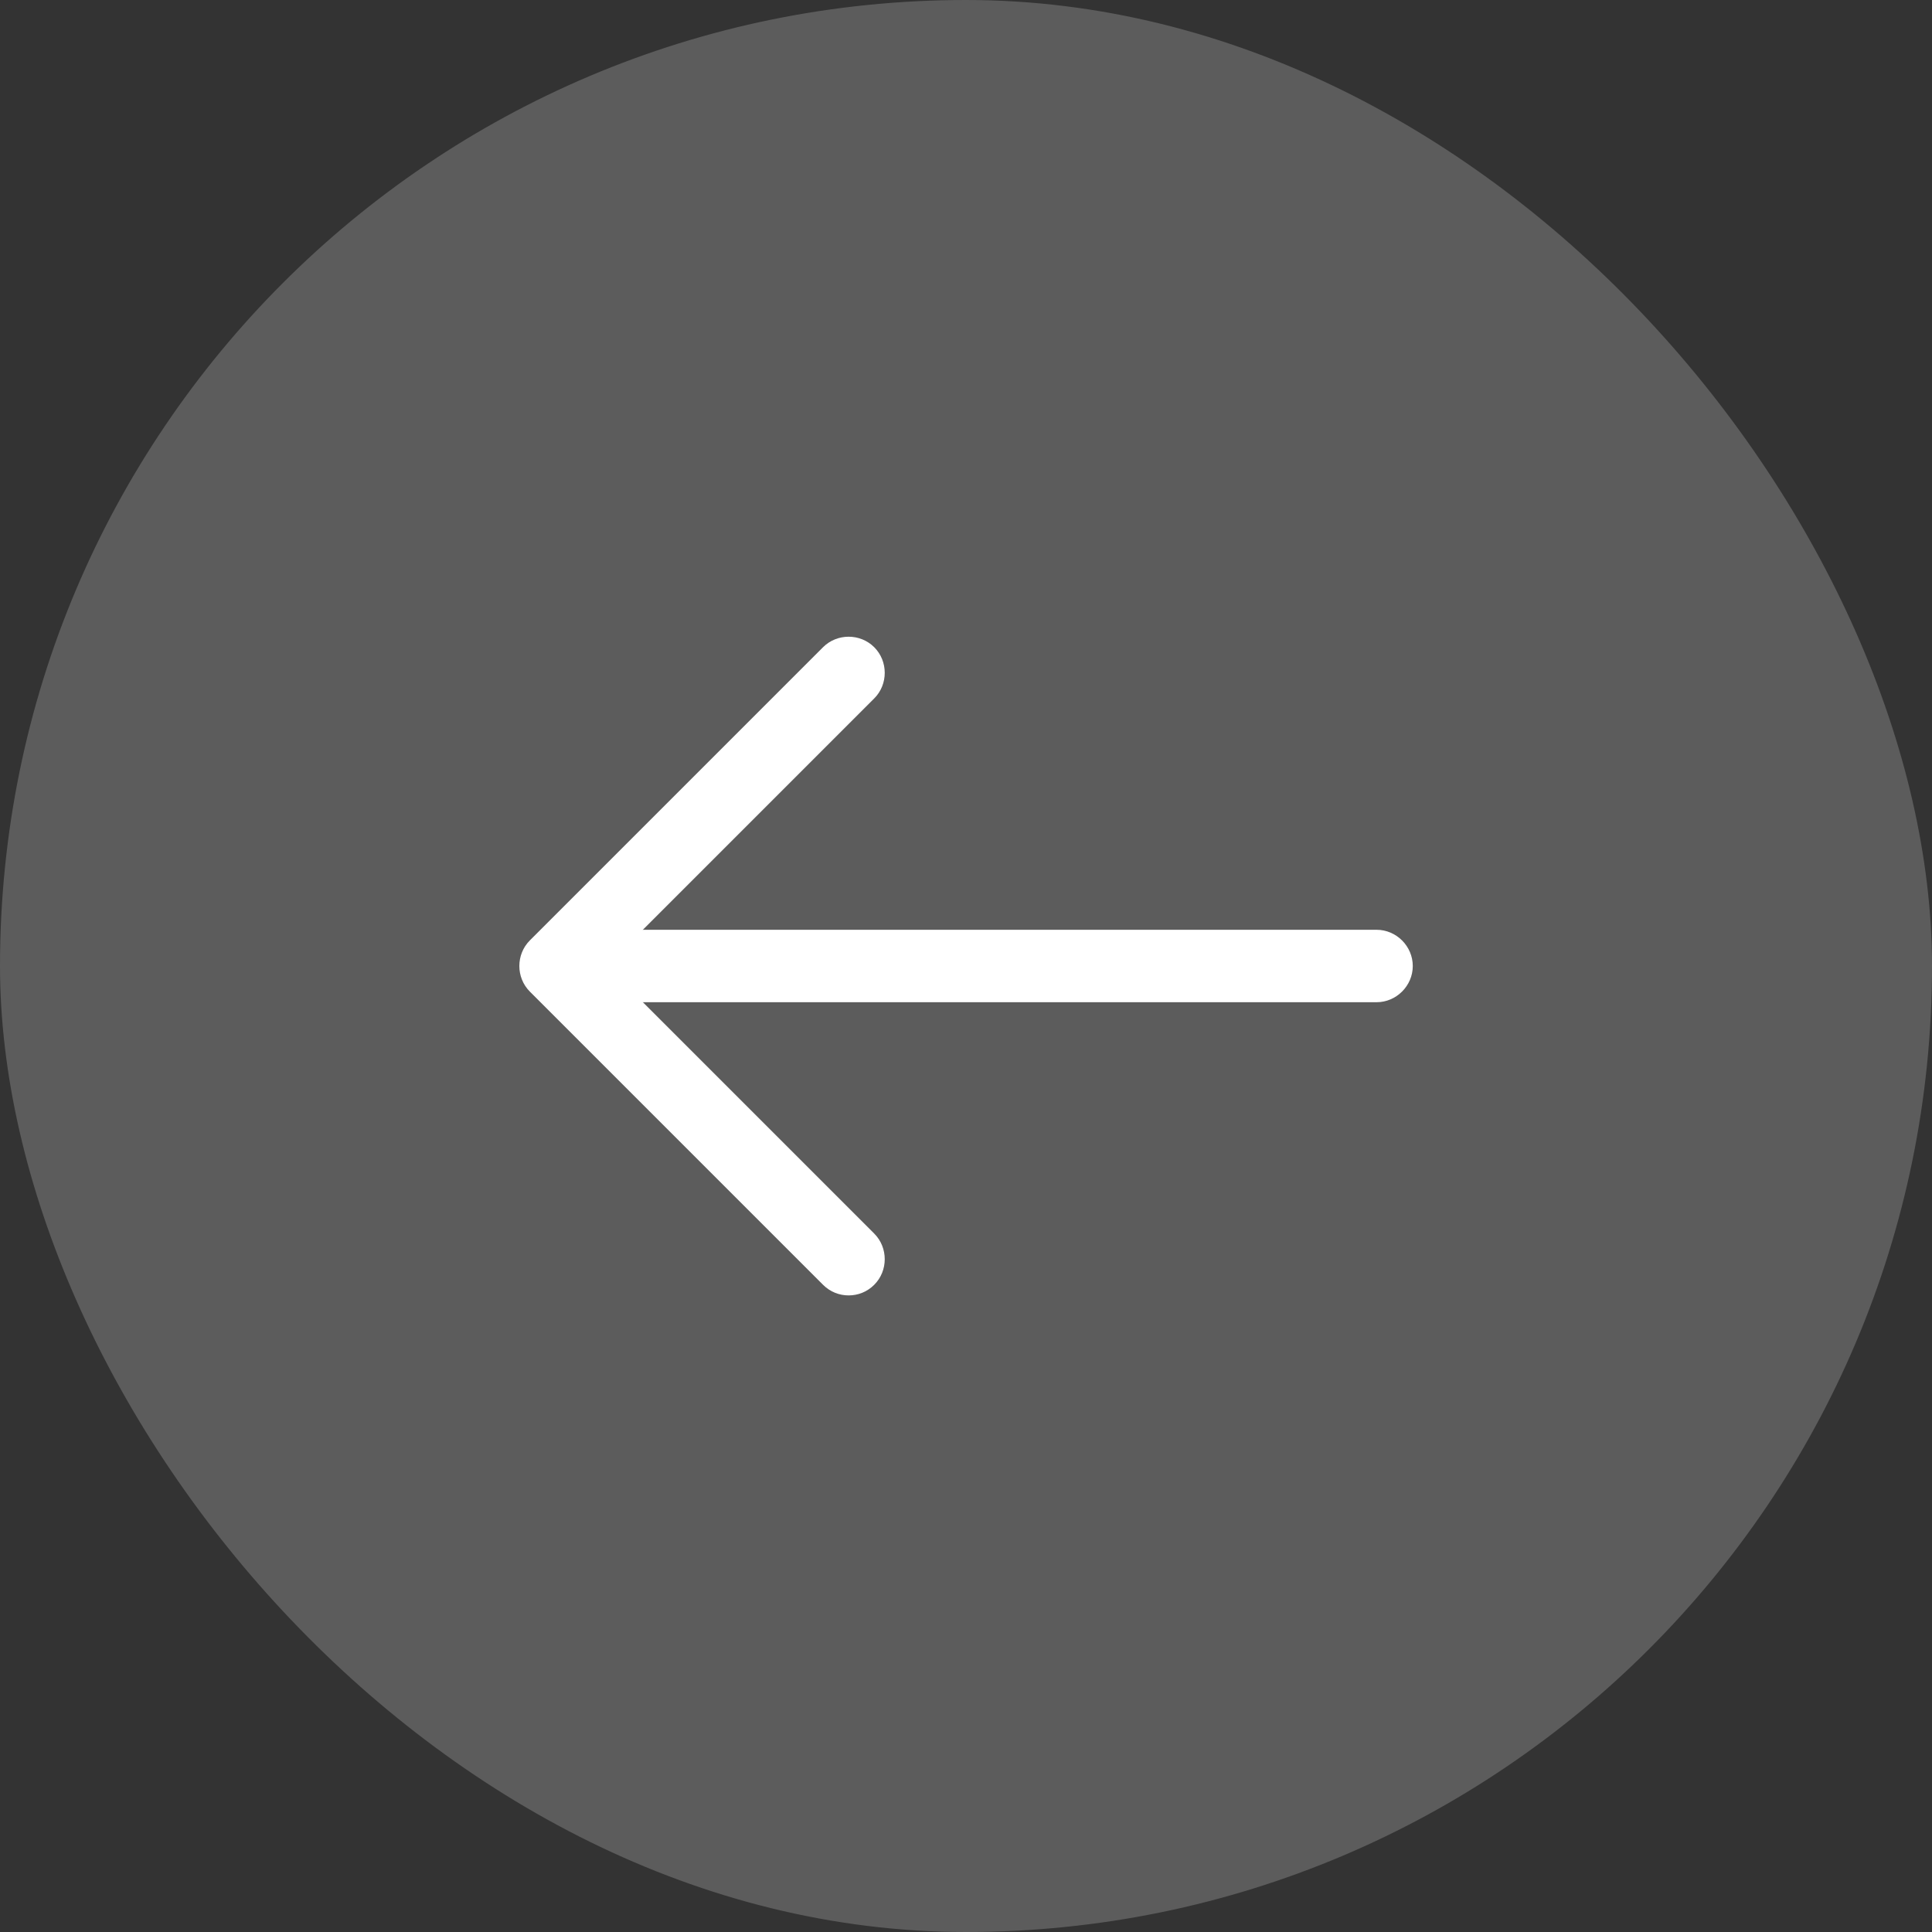
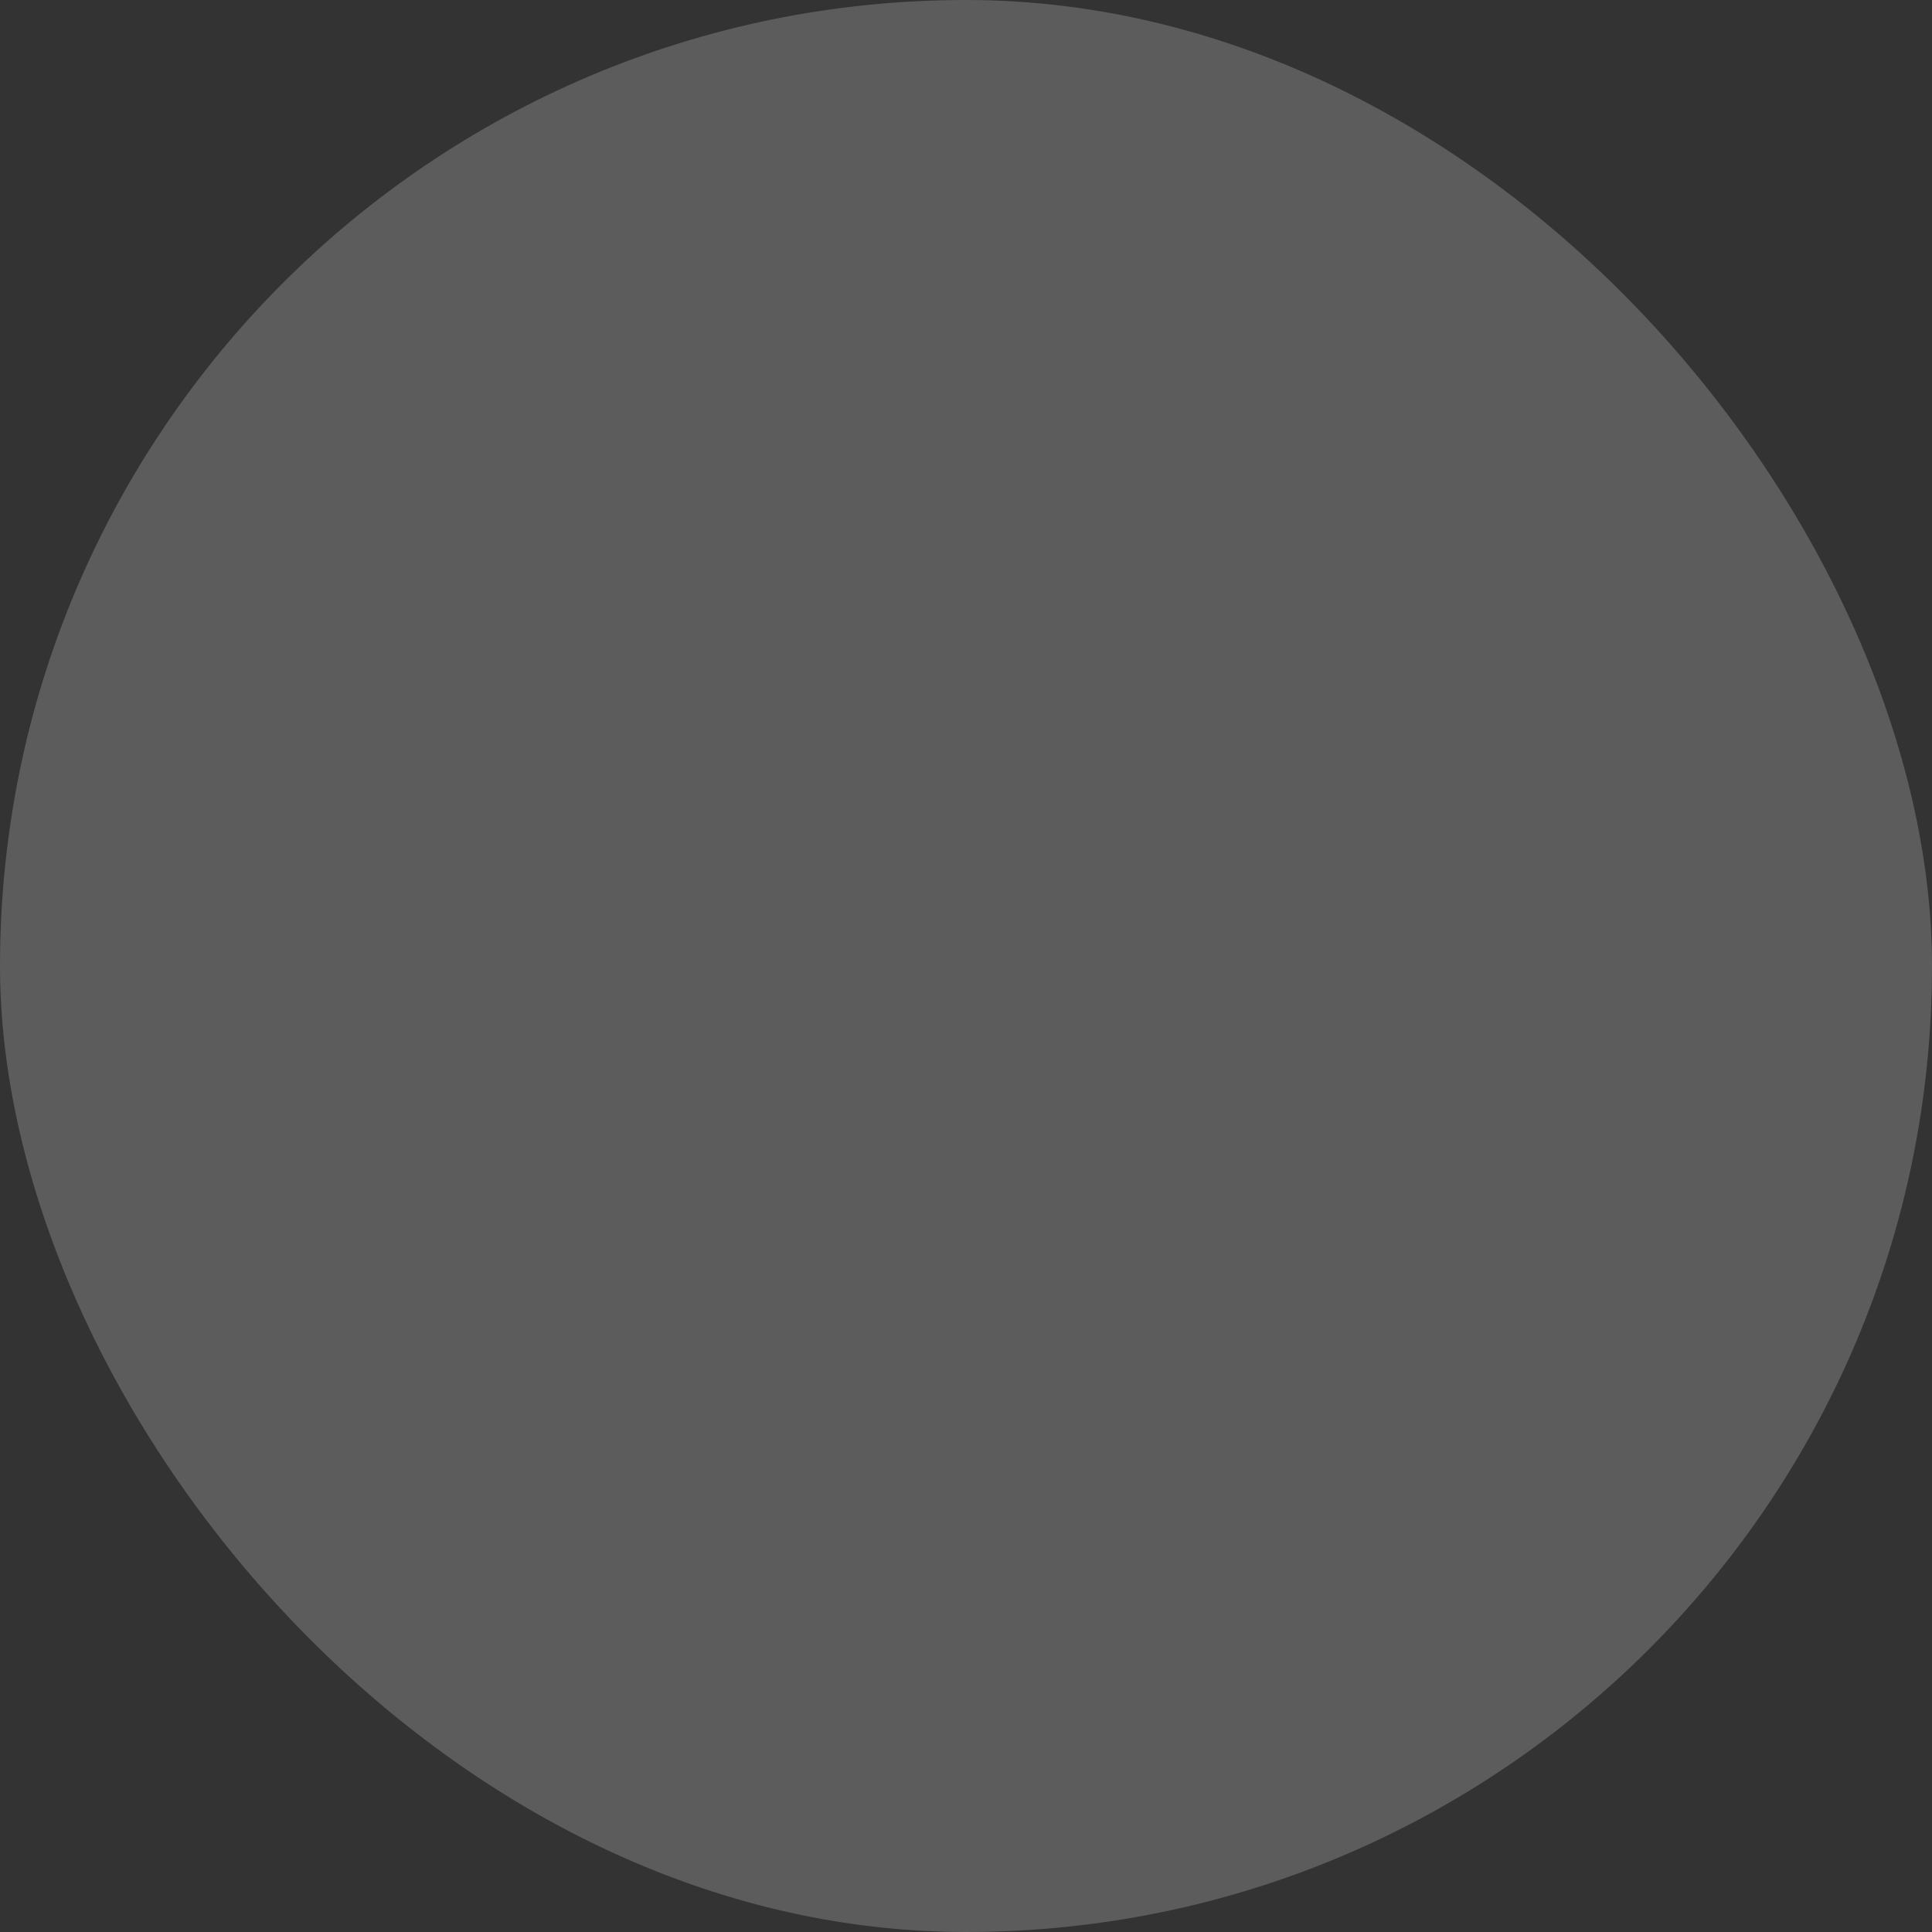
<svg xmlns="http://www.w3.org/2000/svg" width="40" height="40" viewBox="0 0 40 40" fill="none">
  <rect x="0" y="0" width="40" height="40" fill="#333333" stroke="none" />
  <rect width="40" height="40" rx="20" fill="white" fill-opacity="0.2" />
-   <path d="M17.57 26.82C17.76 26.82 17.95 26.75 18.1 26.6C18.39 26.31 18.39 25.83 18.1 25.54L12.56 20L18.1 14.46C18.39 14.17 18.39 13.69 18.1 13.4C17.81 13.11 17.33 13.11 17.04 13.4L10.97 19.47C10.68 19.76 10.68 20.24 10.97 20.53L17.04 26.6C17.19 26.75 17.38 26.82 17.57 26.82Z" fill="white" />
-   <path d="M11.67 20.75H28.5C28.91 20.75 29.25 20.41 29.25 20C29.25 19.59 28.91 19.25 28.5 19.25H11.67C11.26 19.25 10.92 19.59 10.92 20C10.92 20.41 11.26 20.75 11.67 20.75Z" fill="white" />
</svg>